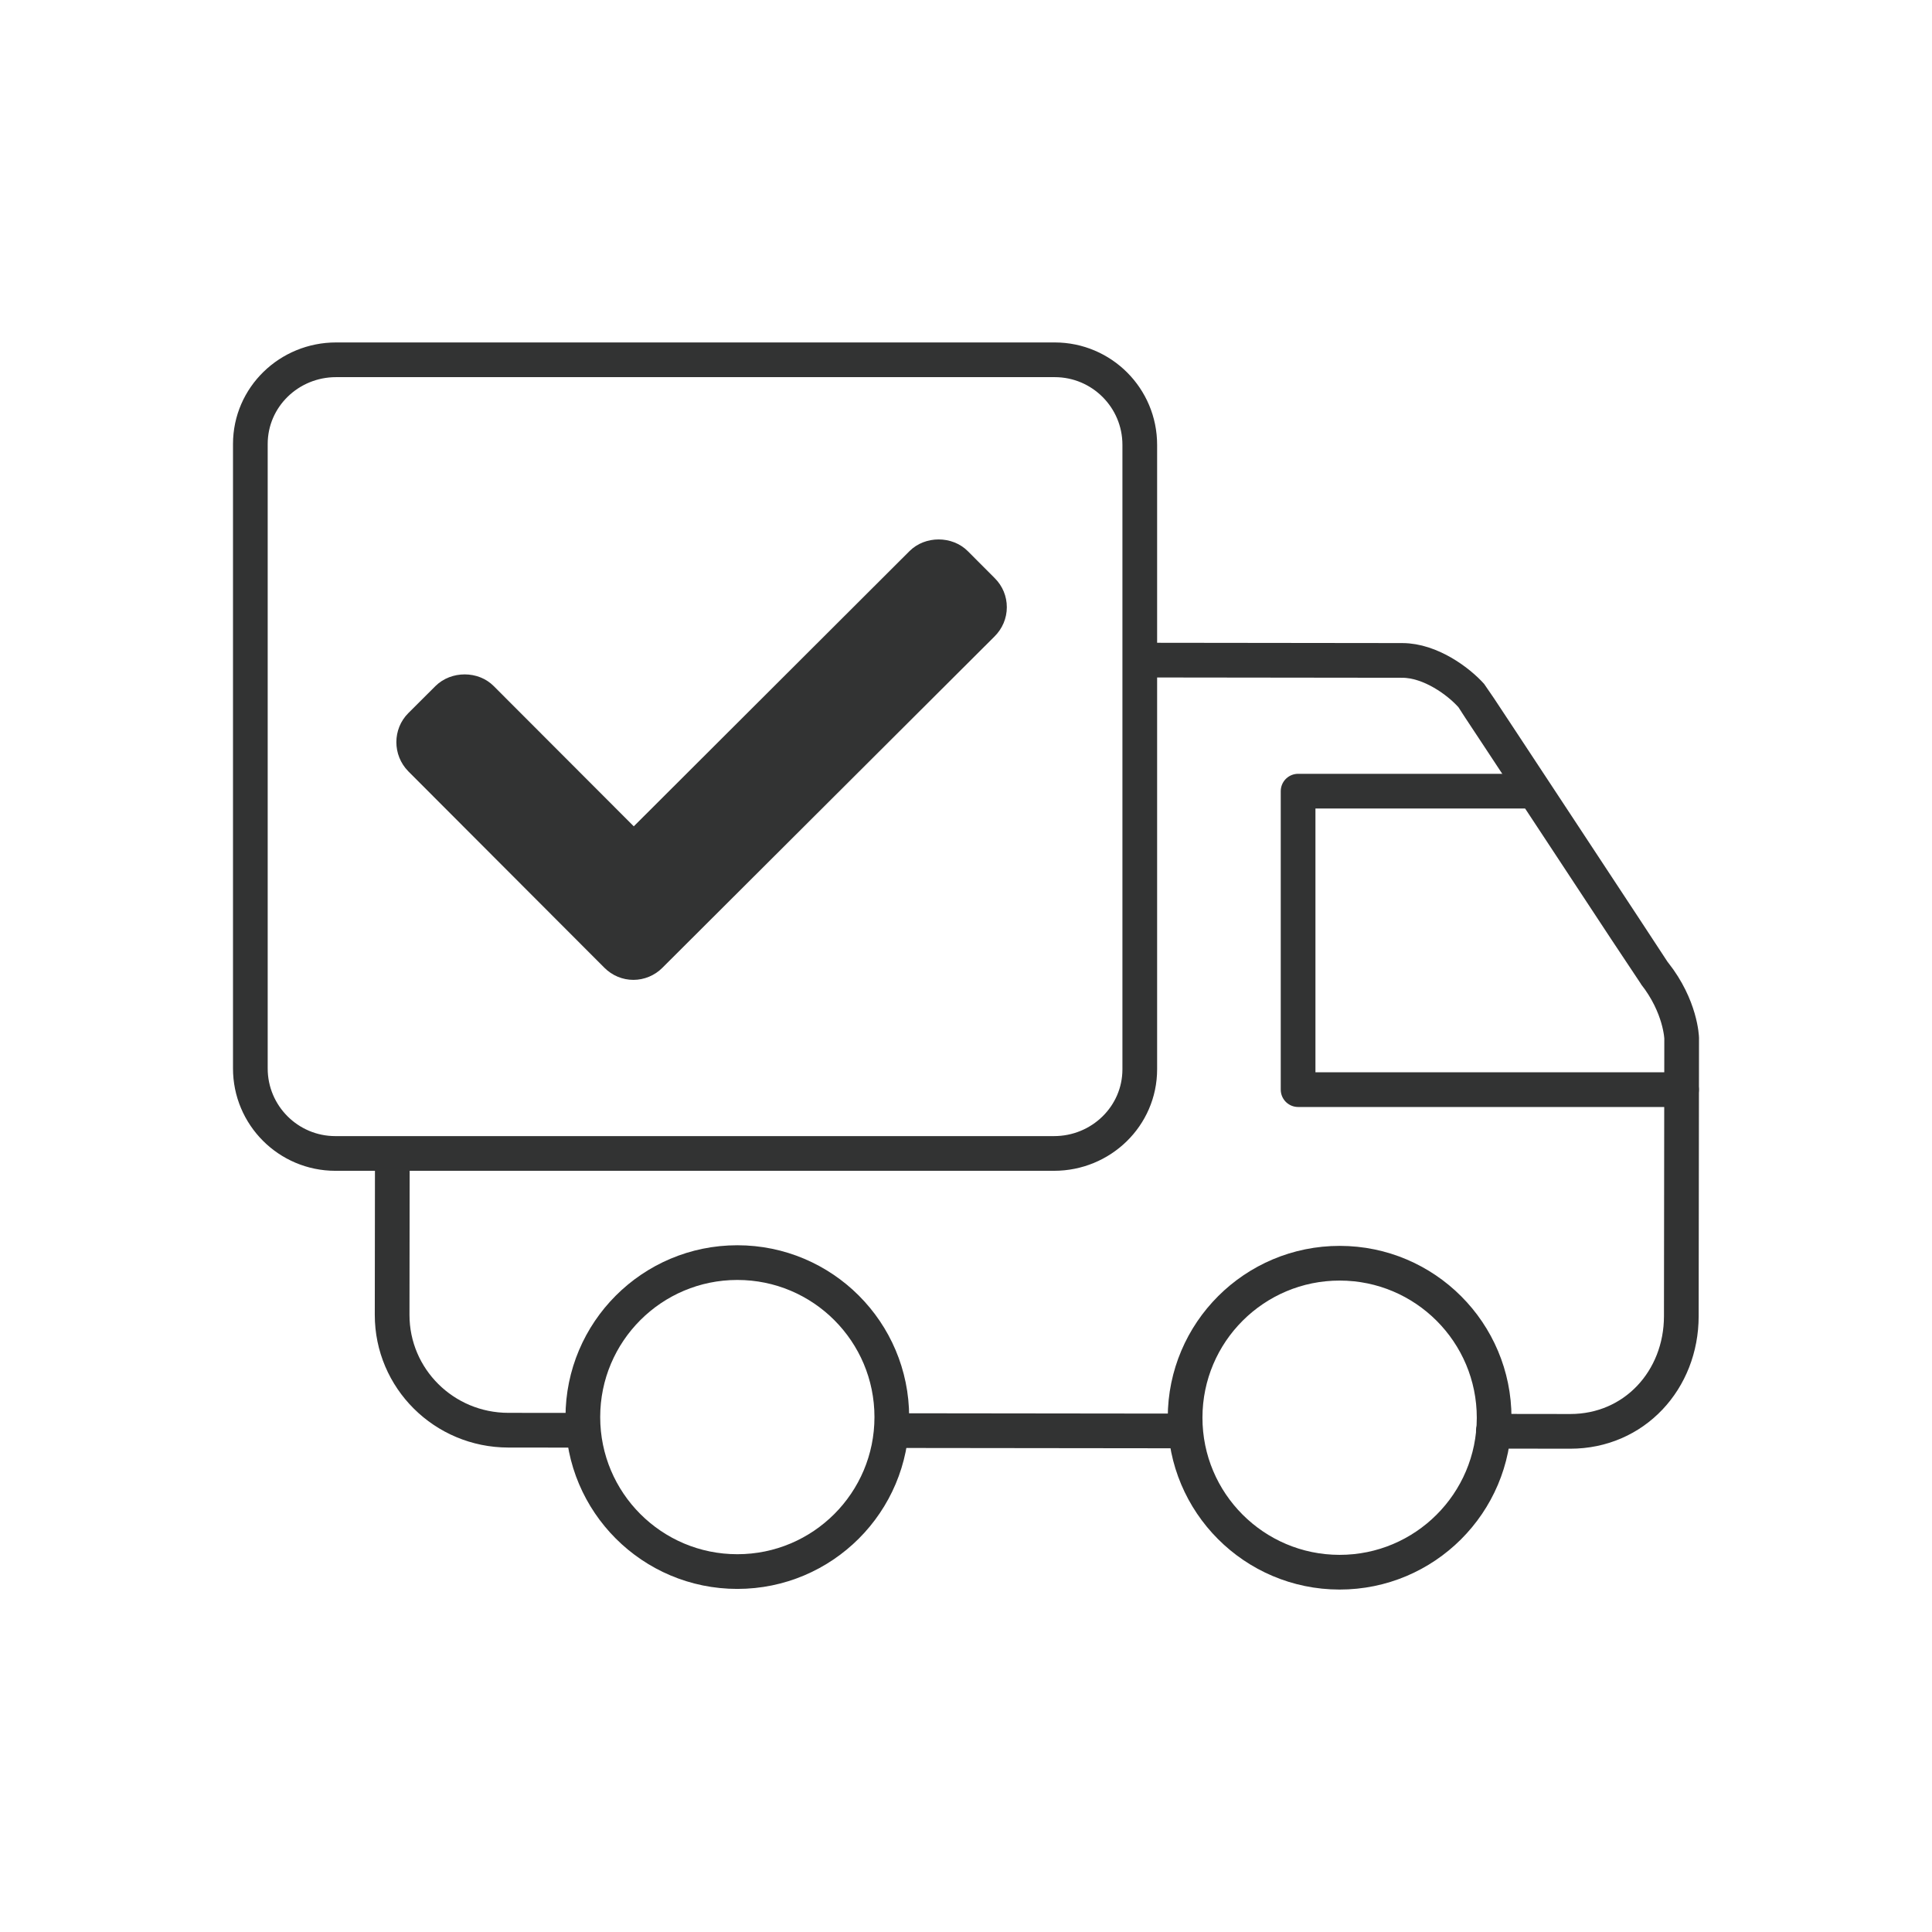
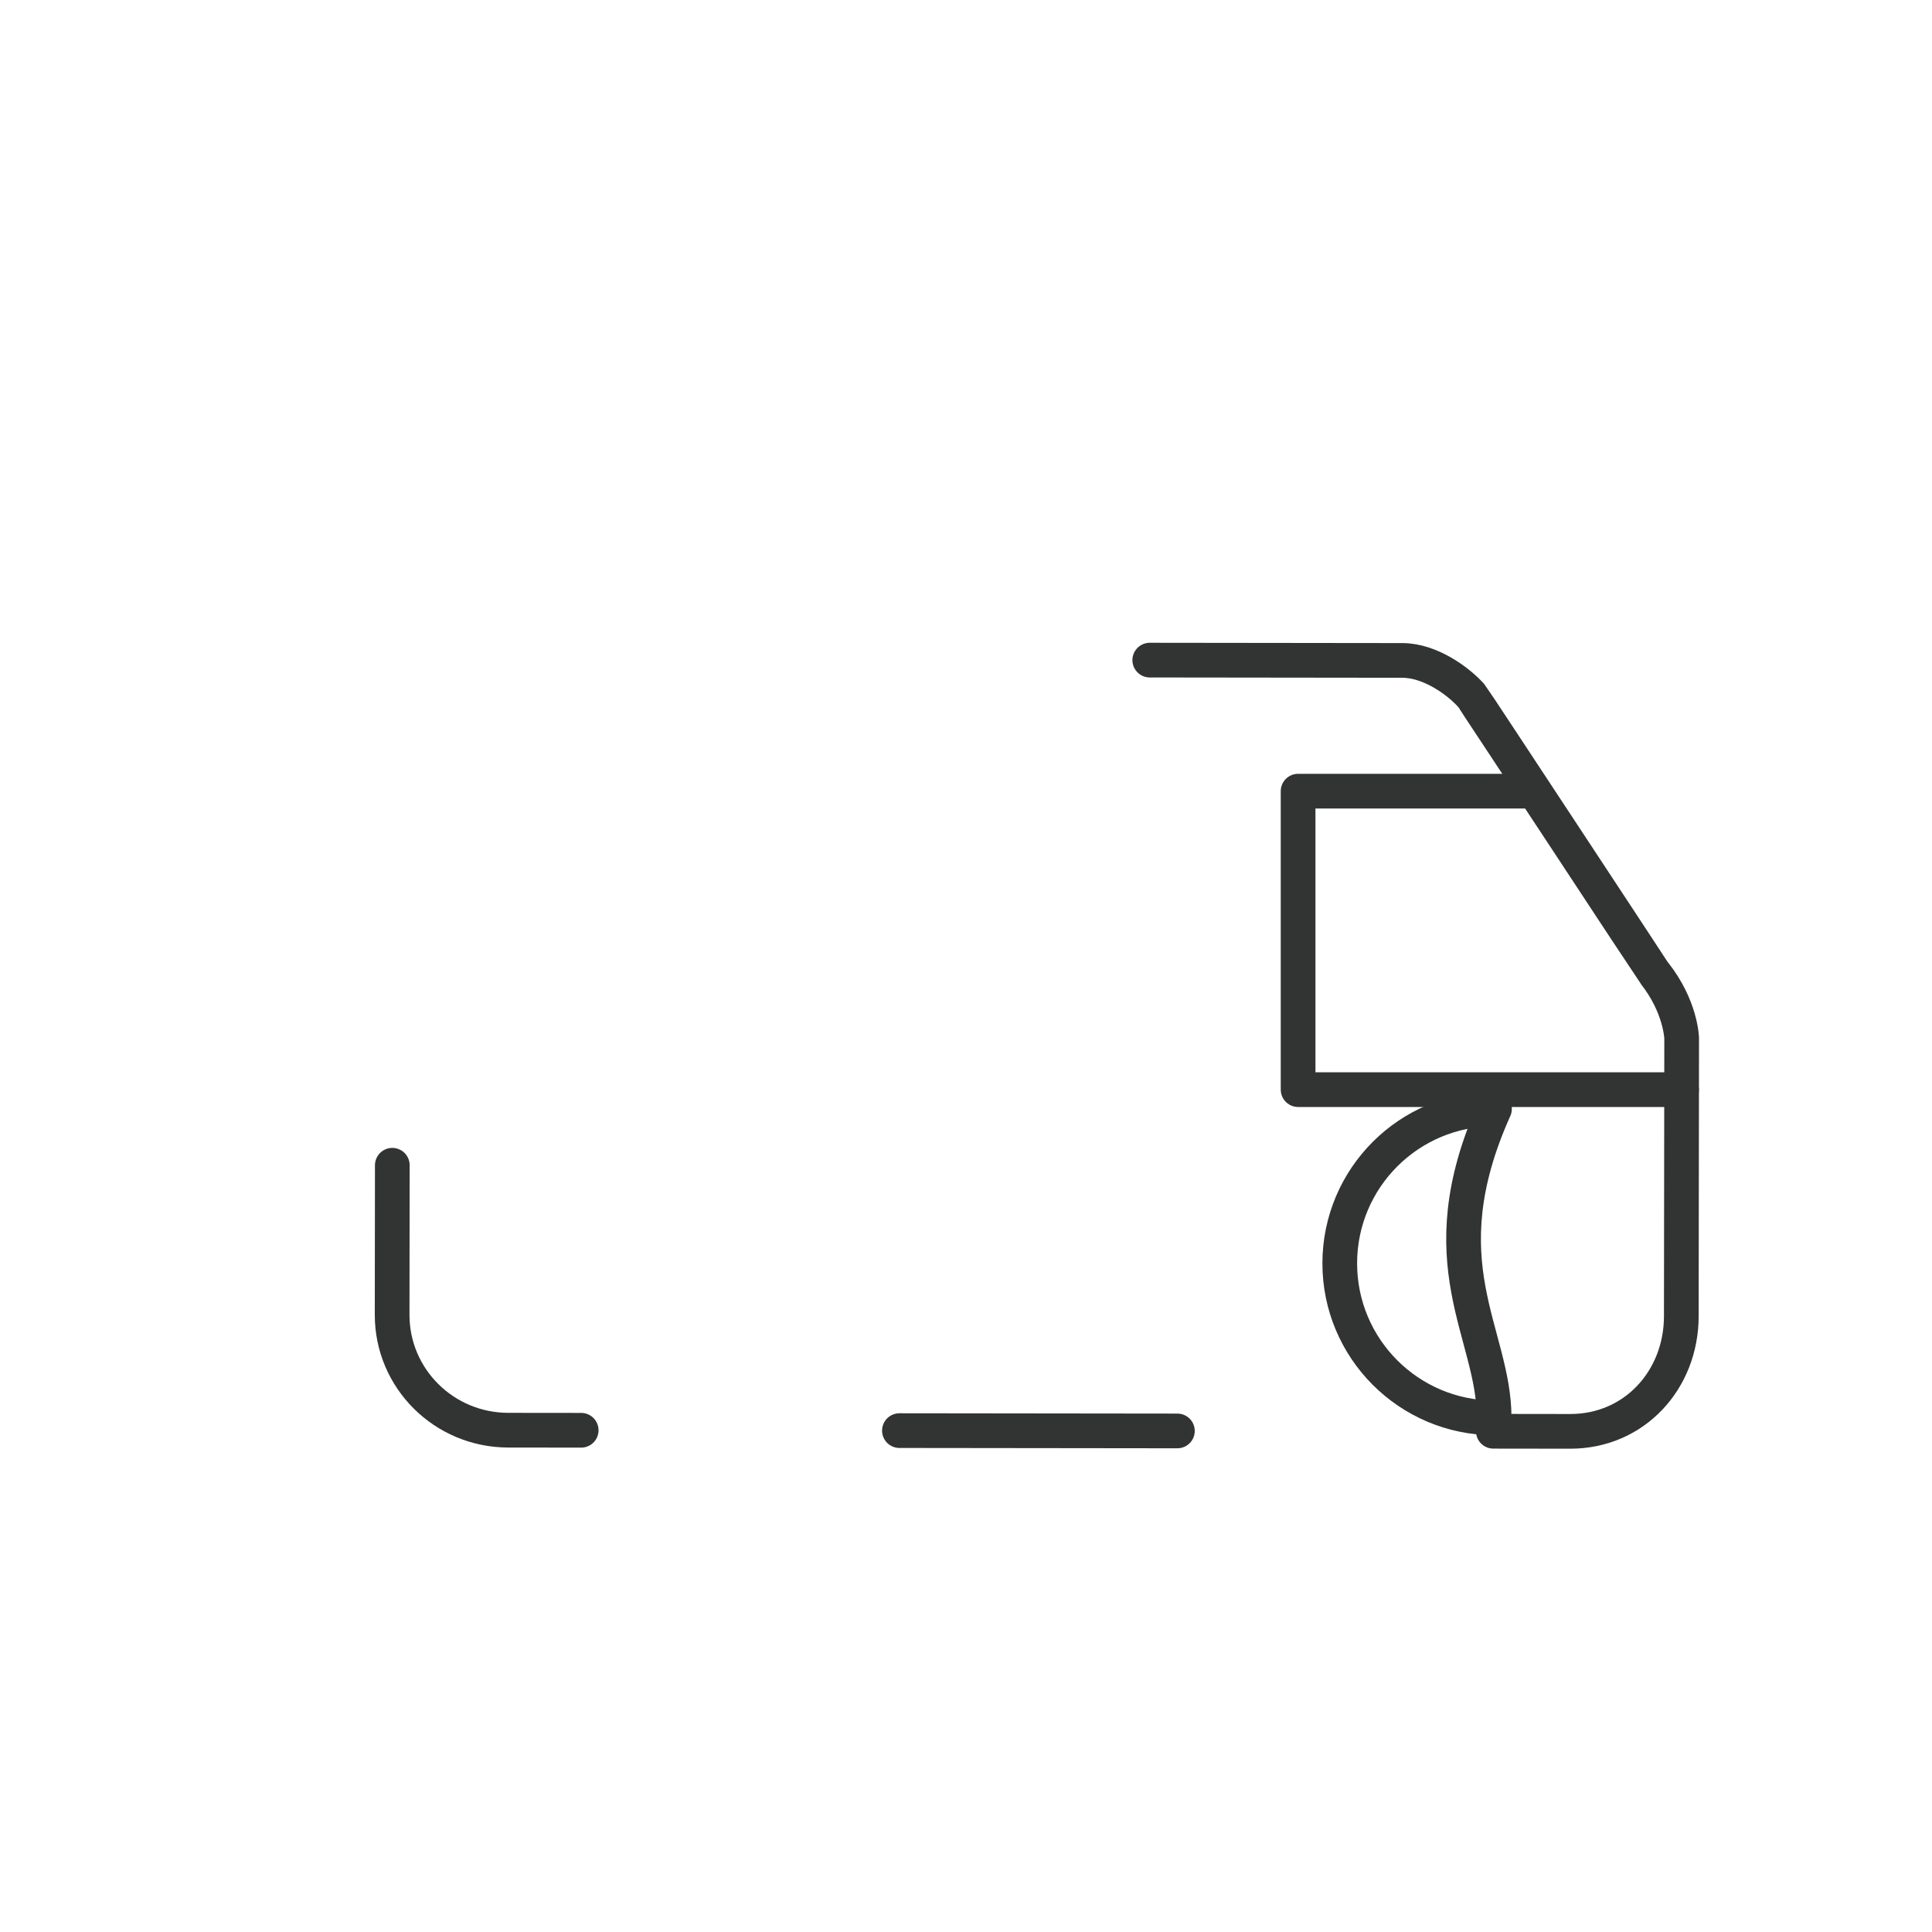
<svg xmlns="http://www.w3.org/2000/svg" version="1.1" id="Ebene_1" x="0px" y="0px" width="77.953px" height="77.953px" viewBox="0 0 77.953 77.953" enable-background="new 0 0 77.953 77.953" xml:space="preserve">
  <g>
    <path fill="none" stroke="#323333" stroke-width="1.4" stroke-linecap="round" stroke-linejoin="round" d="M23.45,57.709   l-2.942-0.003c-2.591-0.003-4.688-2.084-4.686-4.655l0.007-6.035" />
    <line fill="none" stroke="#323333" stroke-width="1.4" stroke-linecap="round" stroke-linejoin="round" x1="47.506" y1="57.736" x2="36.29" y2="57.723" />
    <path fill="none" stroke="#323333" stroke-width="1.4" stroke-linecap="round" stroke-linejoin="round" d="M46.391,26.635   l10.191,0.012c1.139,0.002,2.277,0.85,2.783,1.42c0.064,0.07,7.357,11.165,7.394,11.207c1.061,1.342,1.093,2.613,1.093,2.613   l-0.014,11.22c-0.002,2.569-1.892,4.647-4.482,4.646l-3.102-0.004" />
    <polyline fill="none" stroke="#323333" stroke-width="1.4" stroke-linecap="round" stroke-linejoin="round" points="61.62,31.922    52.376,31.922 52.376,43.965 67.847,43.965  " />
-     <circle fill="none" stroke="#323333" stroke-width="1.4" stroke-linecap="round" stroke-linejoin="round" cx="29.75" cy="57.177" r="6.233" />
-     <path fill="none" stroke="#323333" stroke-width="1.4" stroke-linecap="round" stroke-linejoin="round" d="M60.286,57.209   c-0.004,3.442-2.799,6.23-6.24,6.227c-3.443-0.004-6.232-2.799-6.229-6.24c0.004-3.443,2.797-6.23,6.243-6.227   C57.5,50.973,60.288,53.766,60.286,57.209z" />
-     <path fill="none" stroke="#323333" stroke-width="1.4" d="M45.988,43.144c-0.001,1.894-1.566,3.398-3.462,3.396H13.53   c-1.896-0.001-3.432-1.541-3.429-3.435V17.913c0.002-1.895,1.566-3.398,3.463-3.396h28.995c1.896,0.002,3.432,1.541,3.429,3.436   V43.144z" />
+     <path fill="none" stroke="#323333" stroke-width="1.4" stroke-linecap="round" stroke-linejoin="round" d="M60.286,57.209   c-3.443-0.004-6.232-2.799-6.229-6.24c0.004-3.443,2.797-6.23,6.243-6.227   C57.5,50.973,60.288,53.766,60.286,57.209z" />
    <g>
-       <path fill="#323333" d="M25.557,39.536c-0.438,0-0.854-0.173-1.169-0.487l-7.914-7.928c-0.643-0.654-0.641-1.707,0.002-2.349    l1.097-1.094c0.636-0.626,1.728-0.622,2.348,0.004l5.651,5.659l11.127-11.107c0.629-0.626,1.721-0.625,2.349,0.002l1.093,1.096    c0.312,0.312,0.484,0.728,0.483,1.17c-0.001,0.445-0.179,0.865-0.5,1.182L26.725,39.05C26.421,39.357,25.995,39.536,25.557,39.536    z" />
-     </g>
+       </g>
  </g>
</svg>